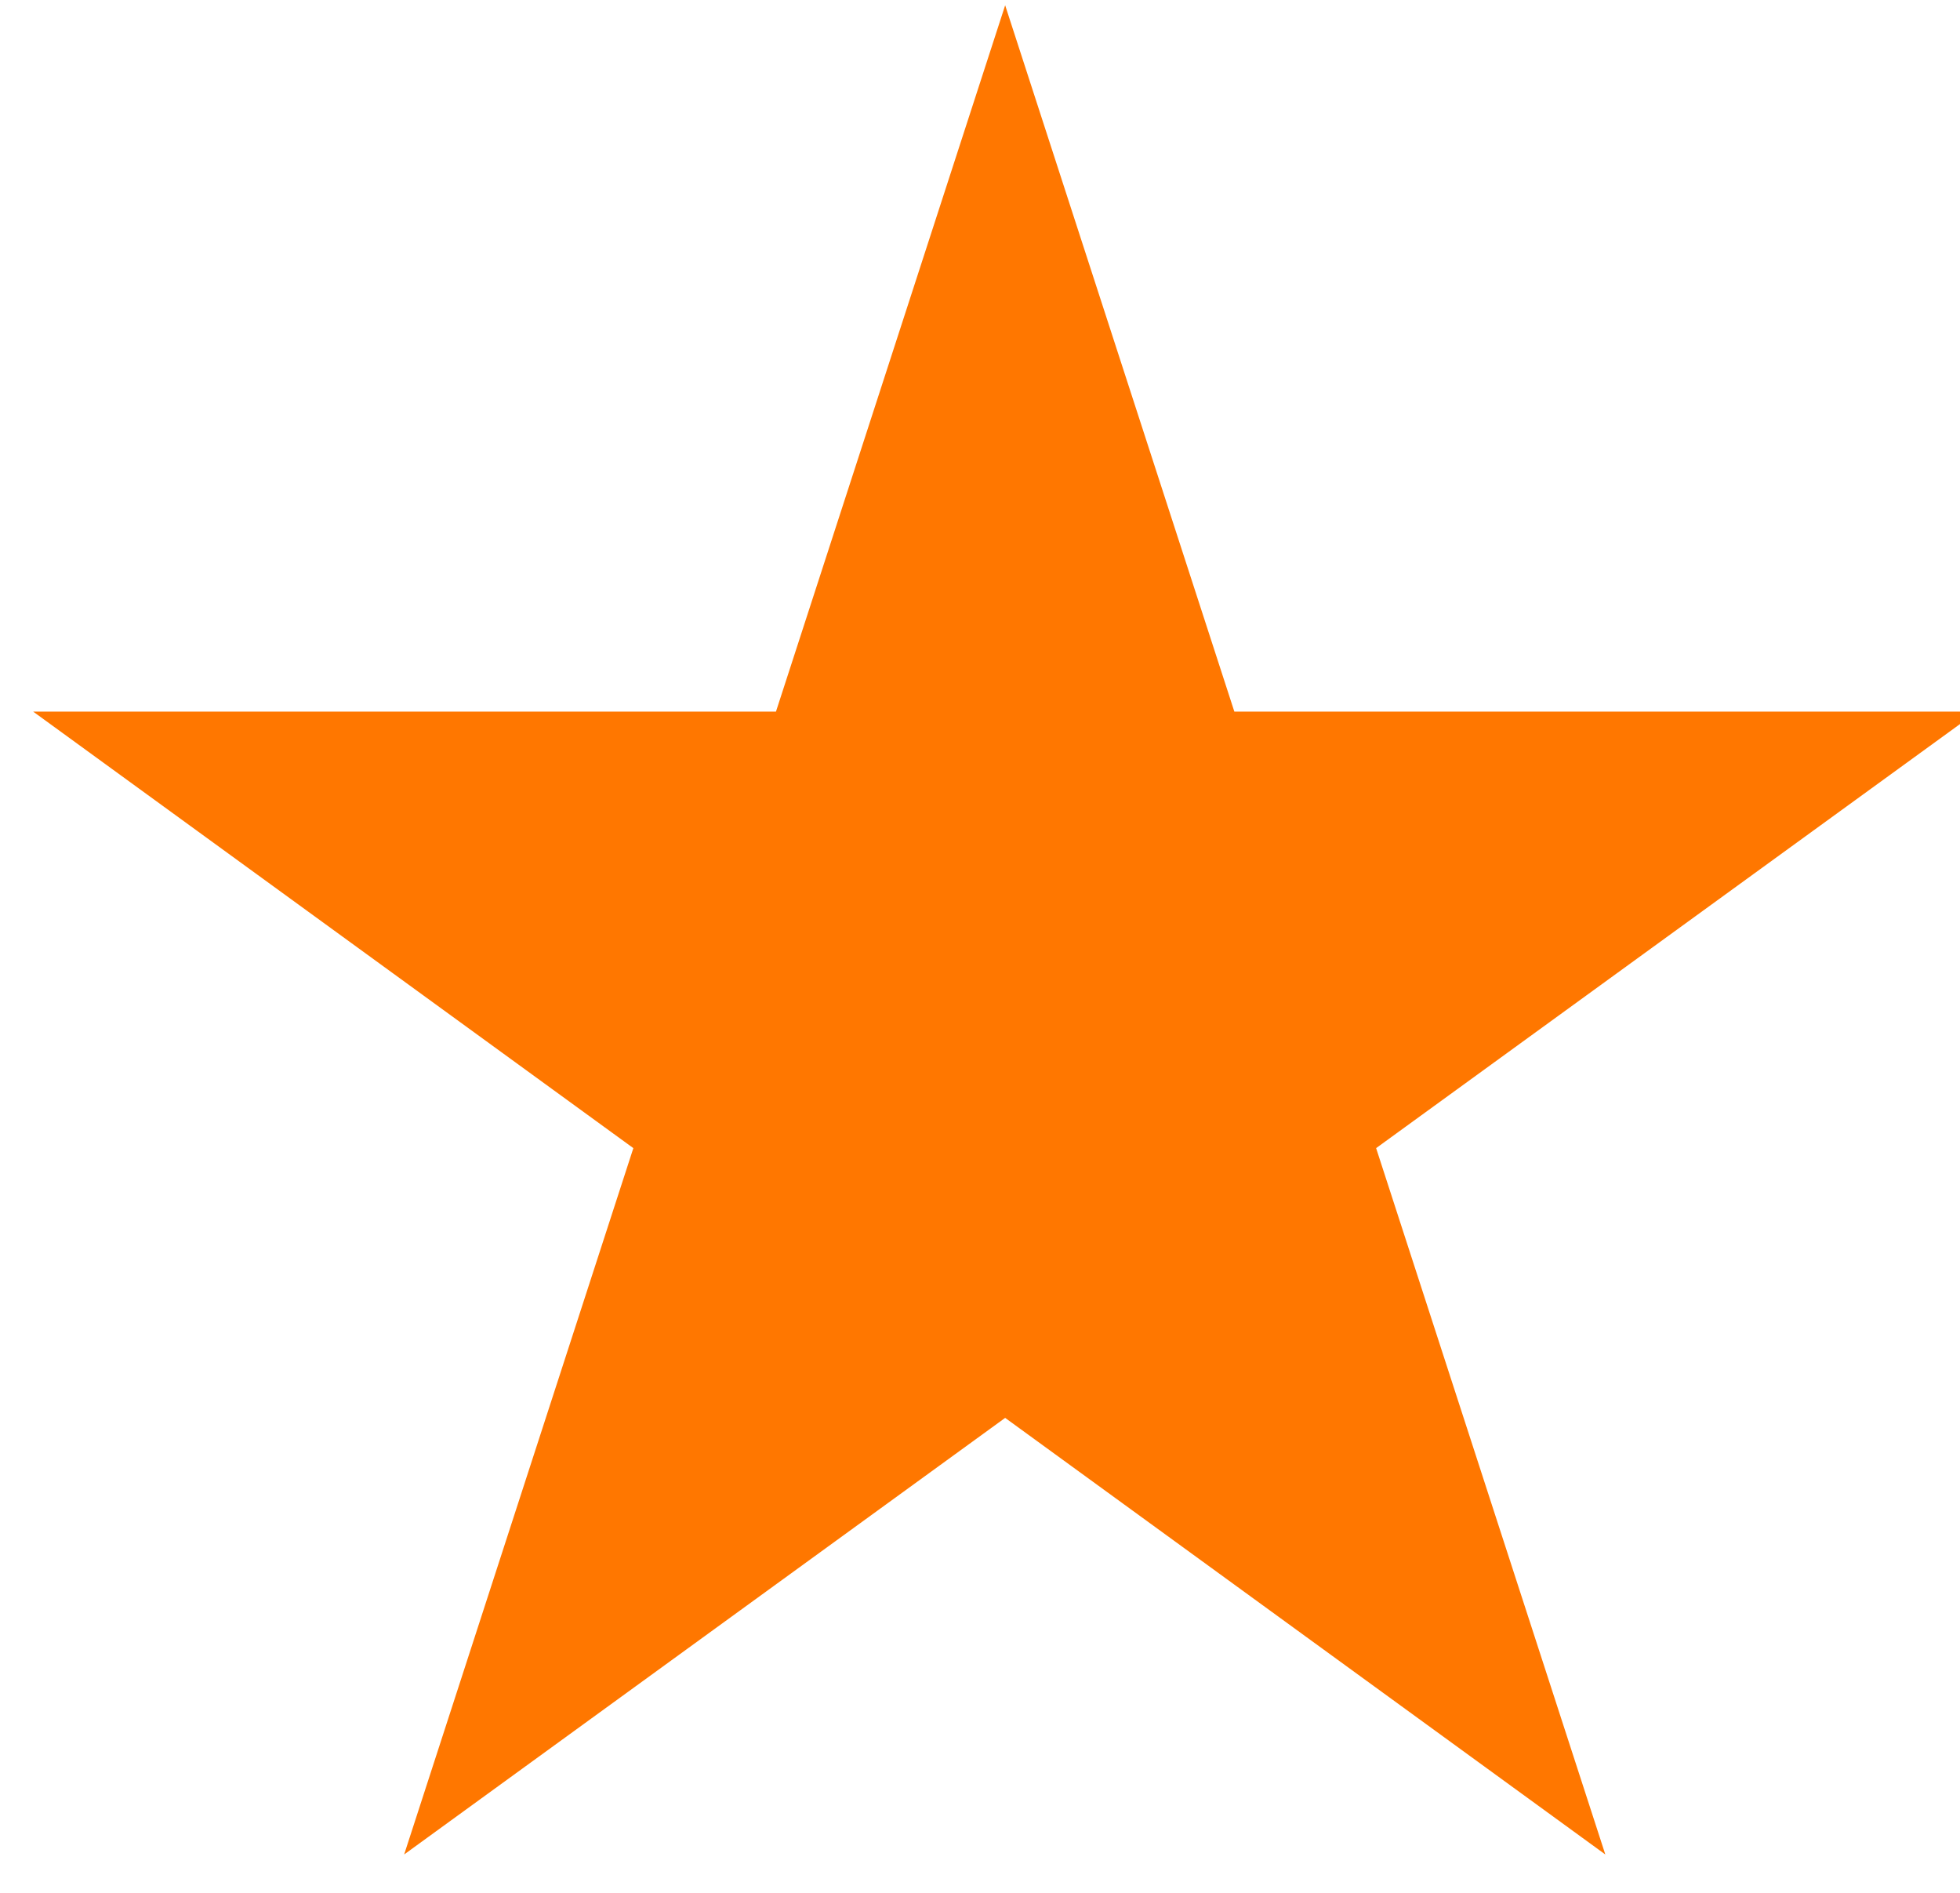
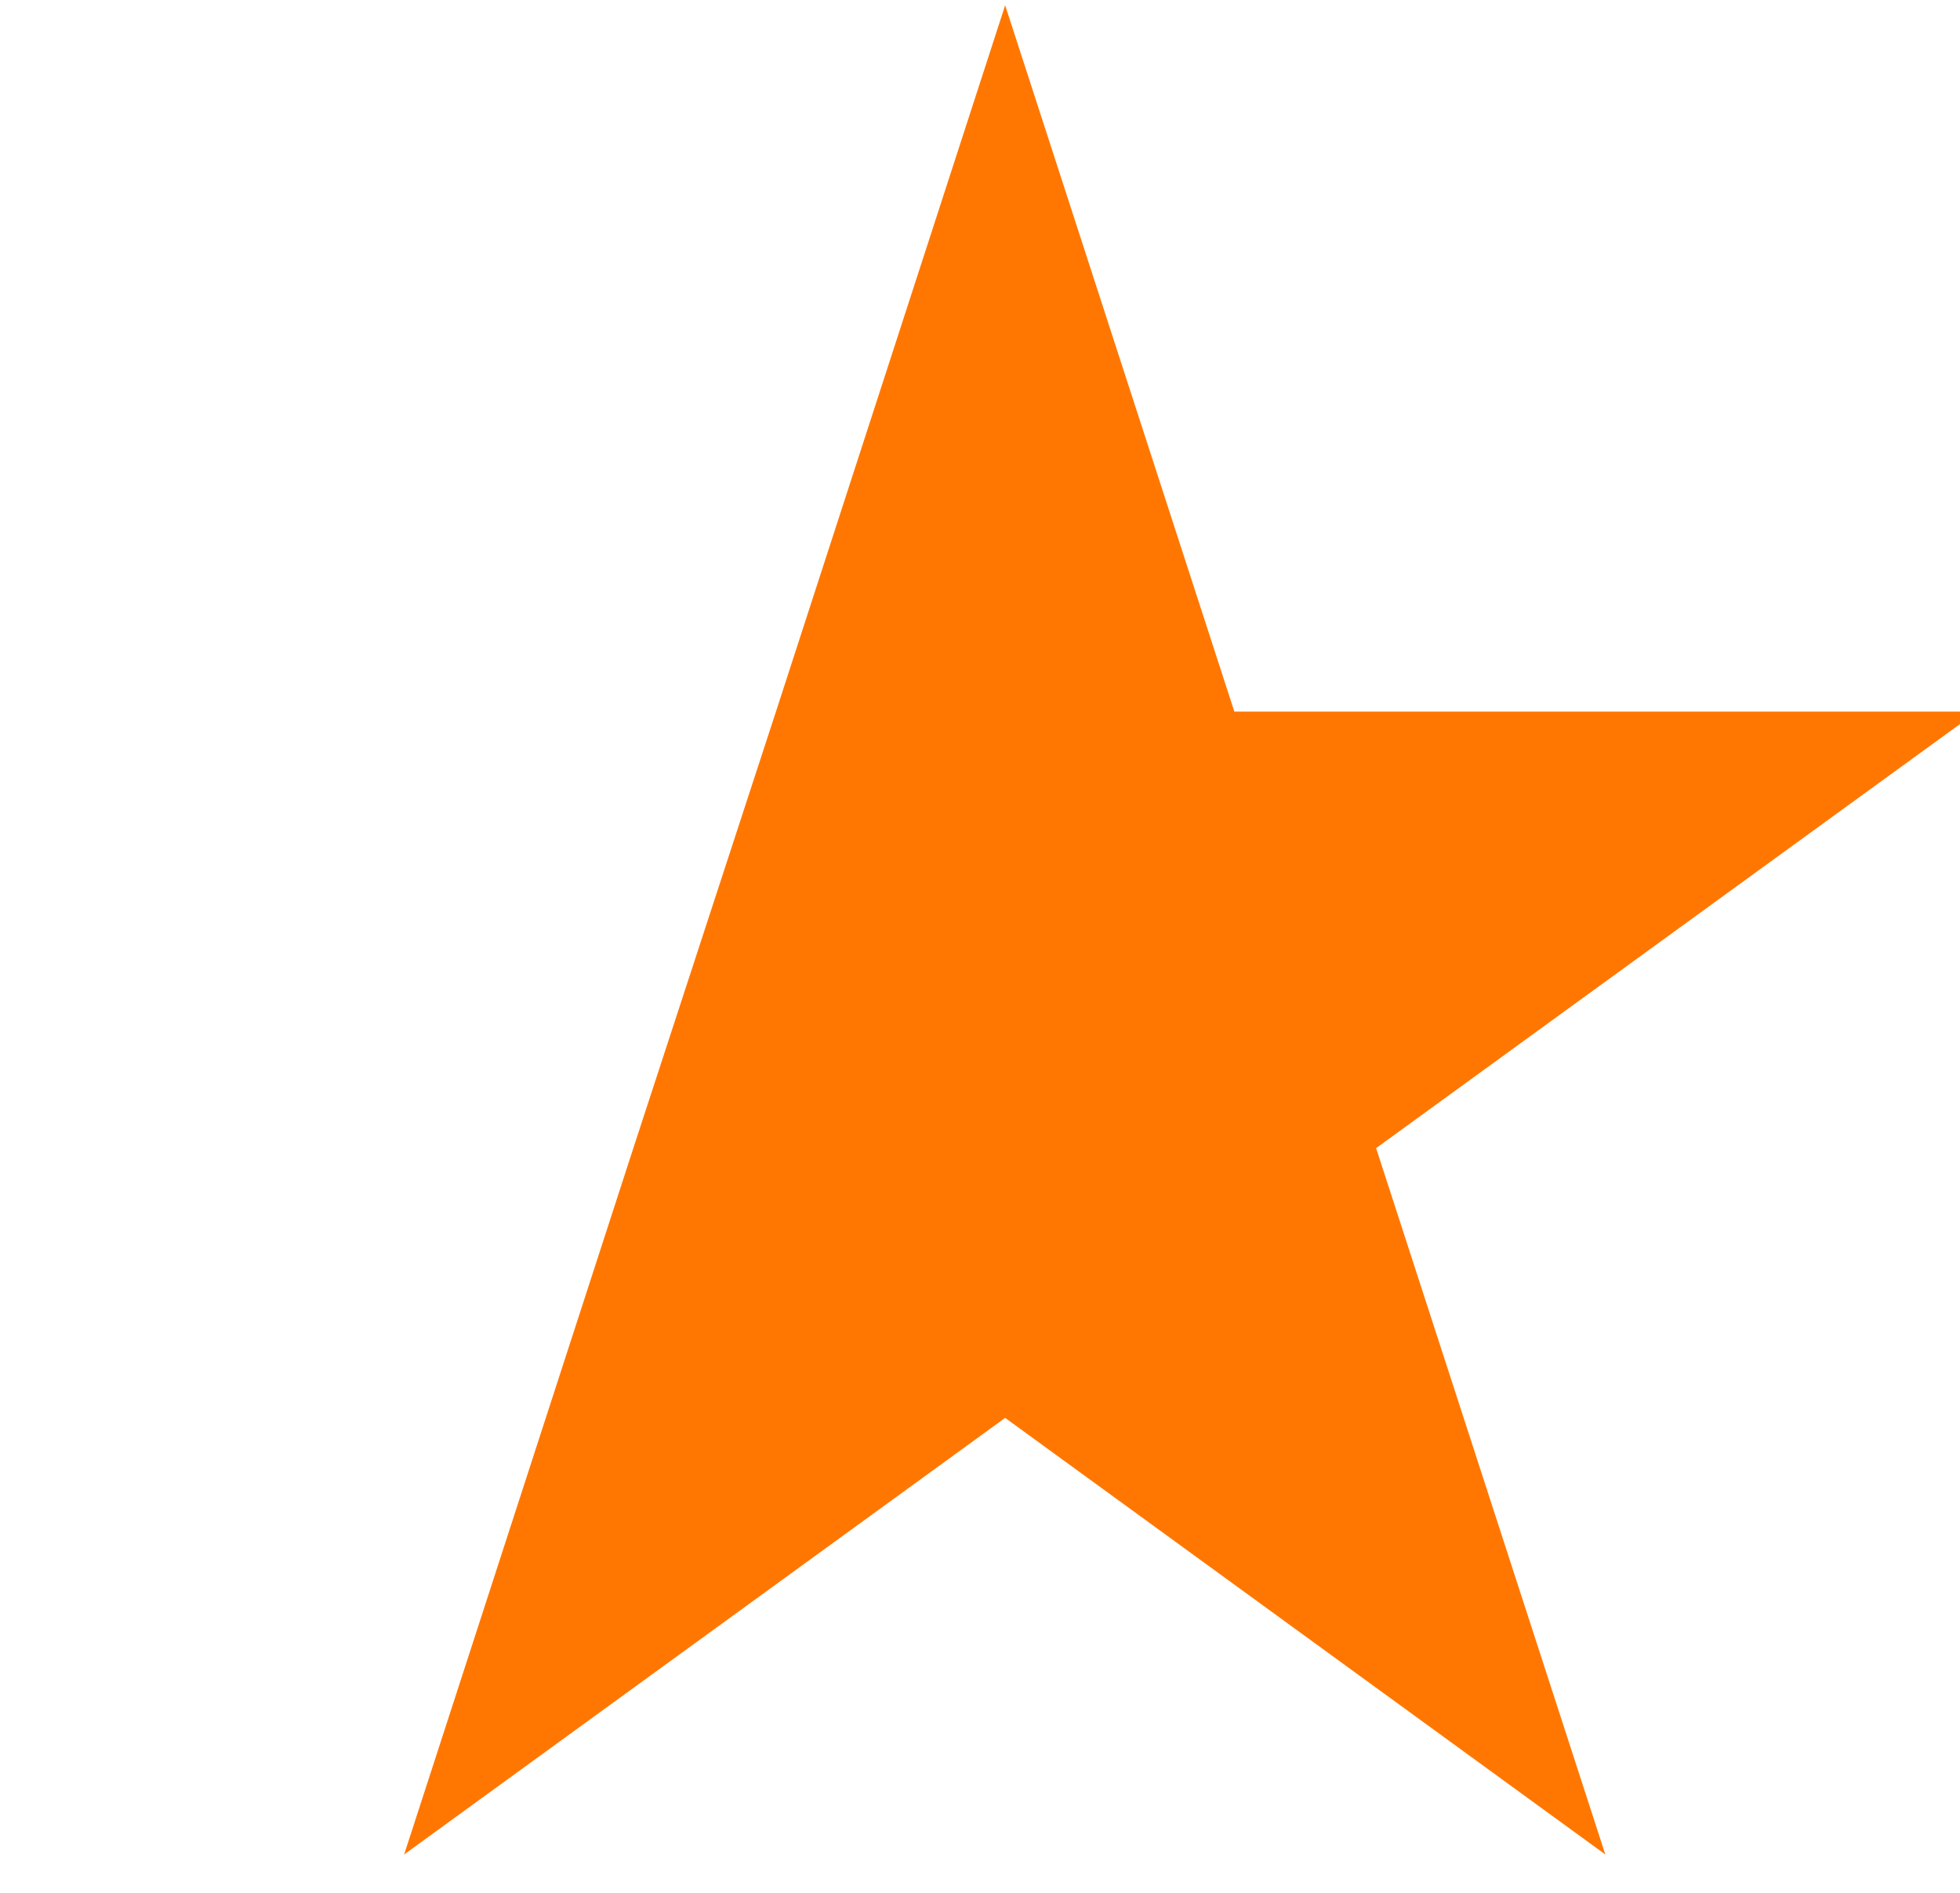
<svg xmlns="http://www.w3.org/2000/svg" width="100%" height="100%" viewBox="0 0 29 28" version="1.1" xml:space="preserve" style="fill-rule:evenodd;clip-rule:evenodd;stroke-linejoin:round;stroke-miterlimit:2;">
  <g transform="matrix(1.256,0,0,1.256,-2608.02,-414.903)">
    <g>
      <g>
-         <path d="M2088.29,330.399L2090.99,338.718L2099.74,338.718L2092.66,343.859L2095.36,352.178L2088.29,347.036L2081.21,352.178L2083.91,343.859L2076.84,338.718L2085.59,338.718L2088.29,330.399Z" style="fill:rgb(255,119,0);" />
+         <path d="M2088.29,330.399L2090.99,338.718L2099.74,338.718L2092.66,343.859L2095.36,352.178L2088.29,347.036L2081.21,352.178L2083.91,343.859L2085.59,338.718L2088.29,330.399Z" style="fill:rgb(255,119,0);" />
      </g>
    </g>
  </g>
</svg>